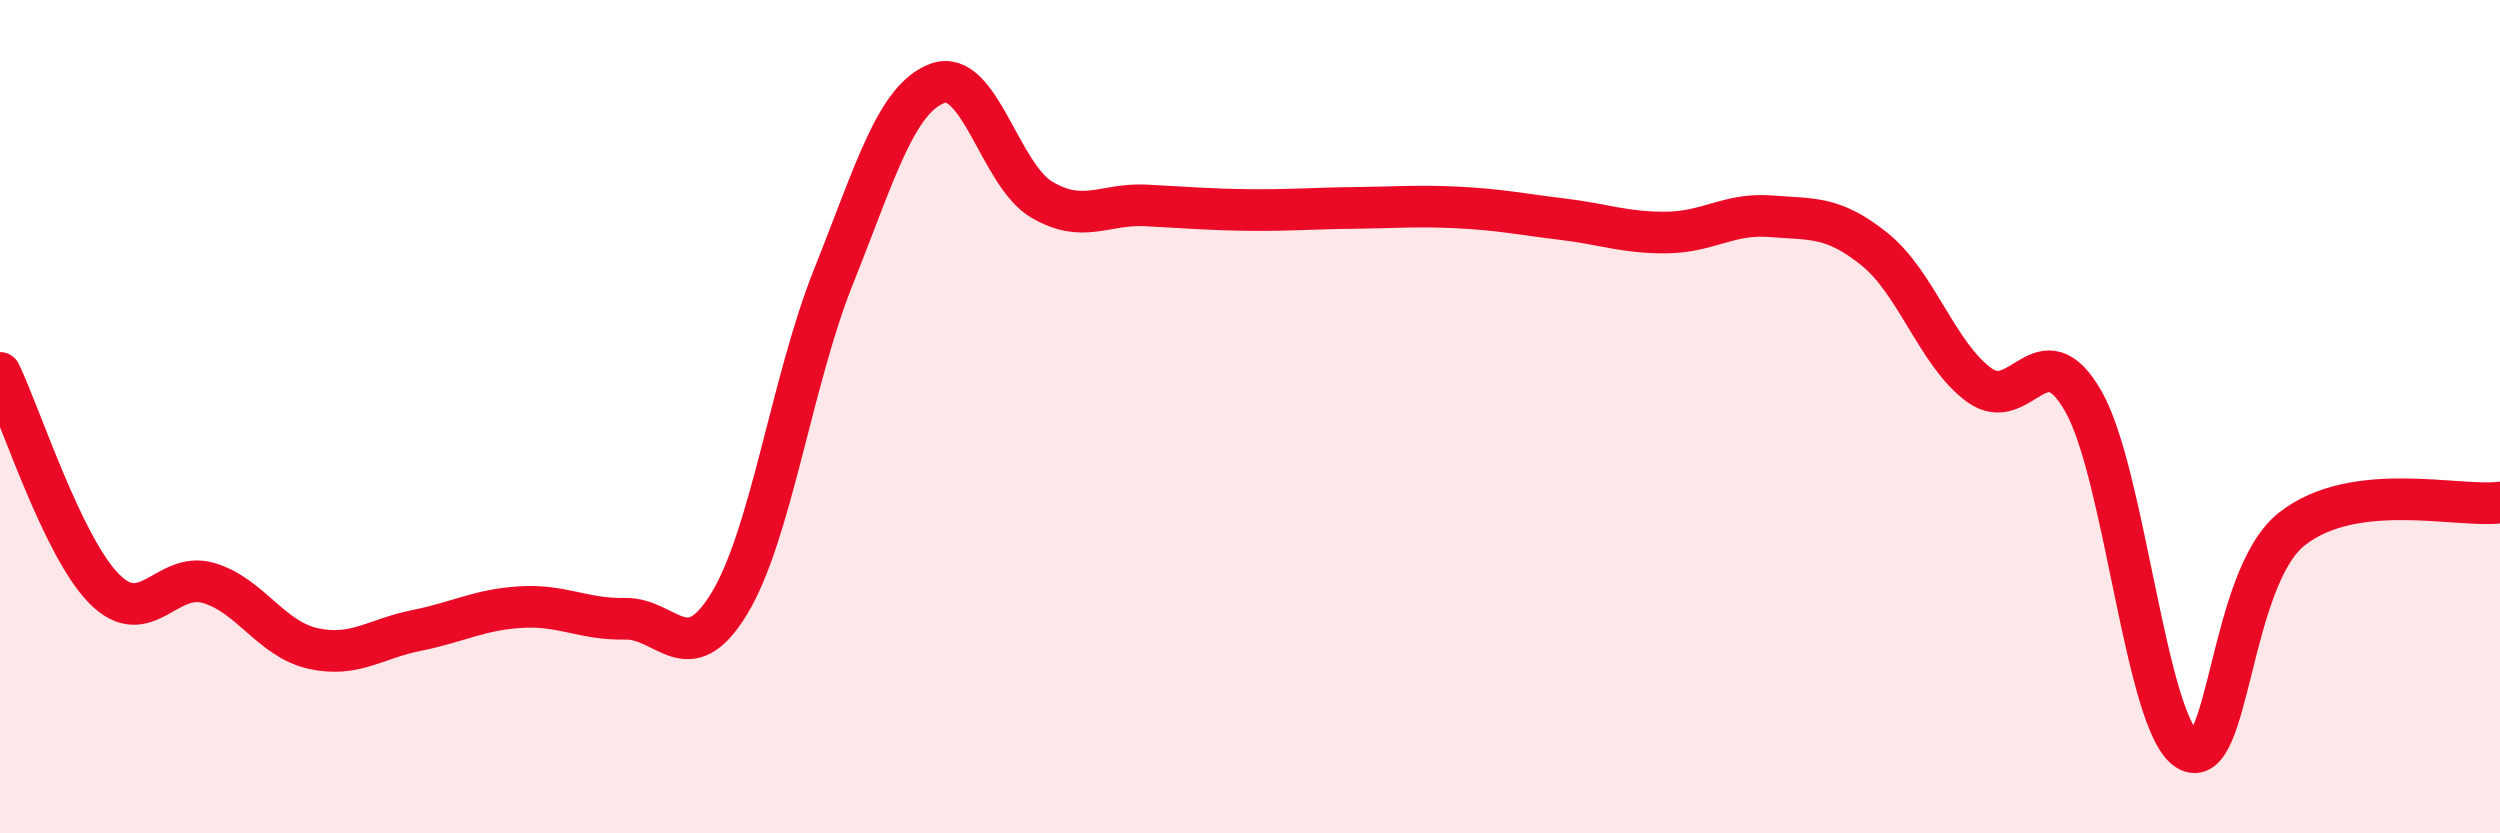
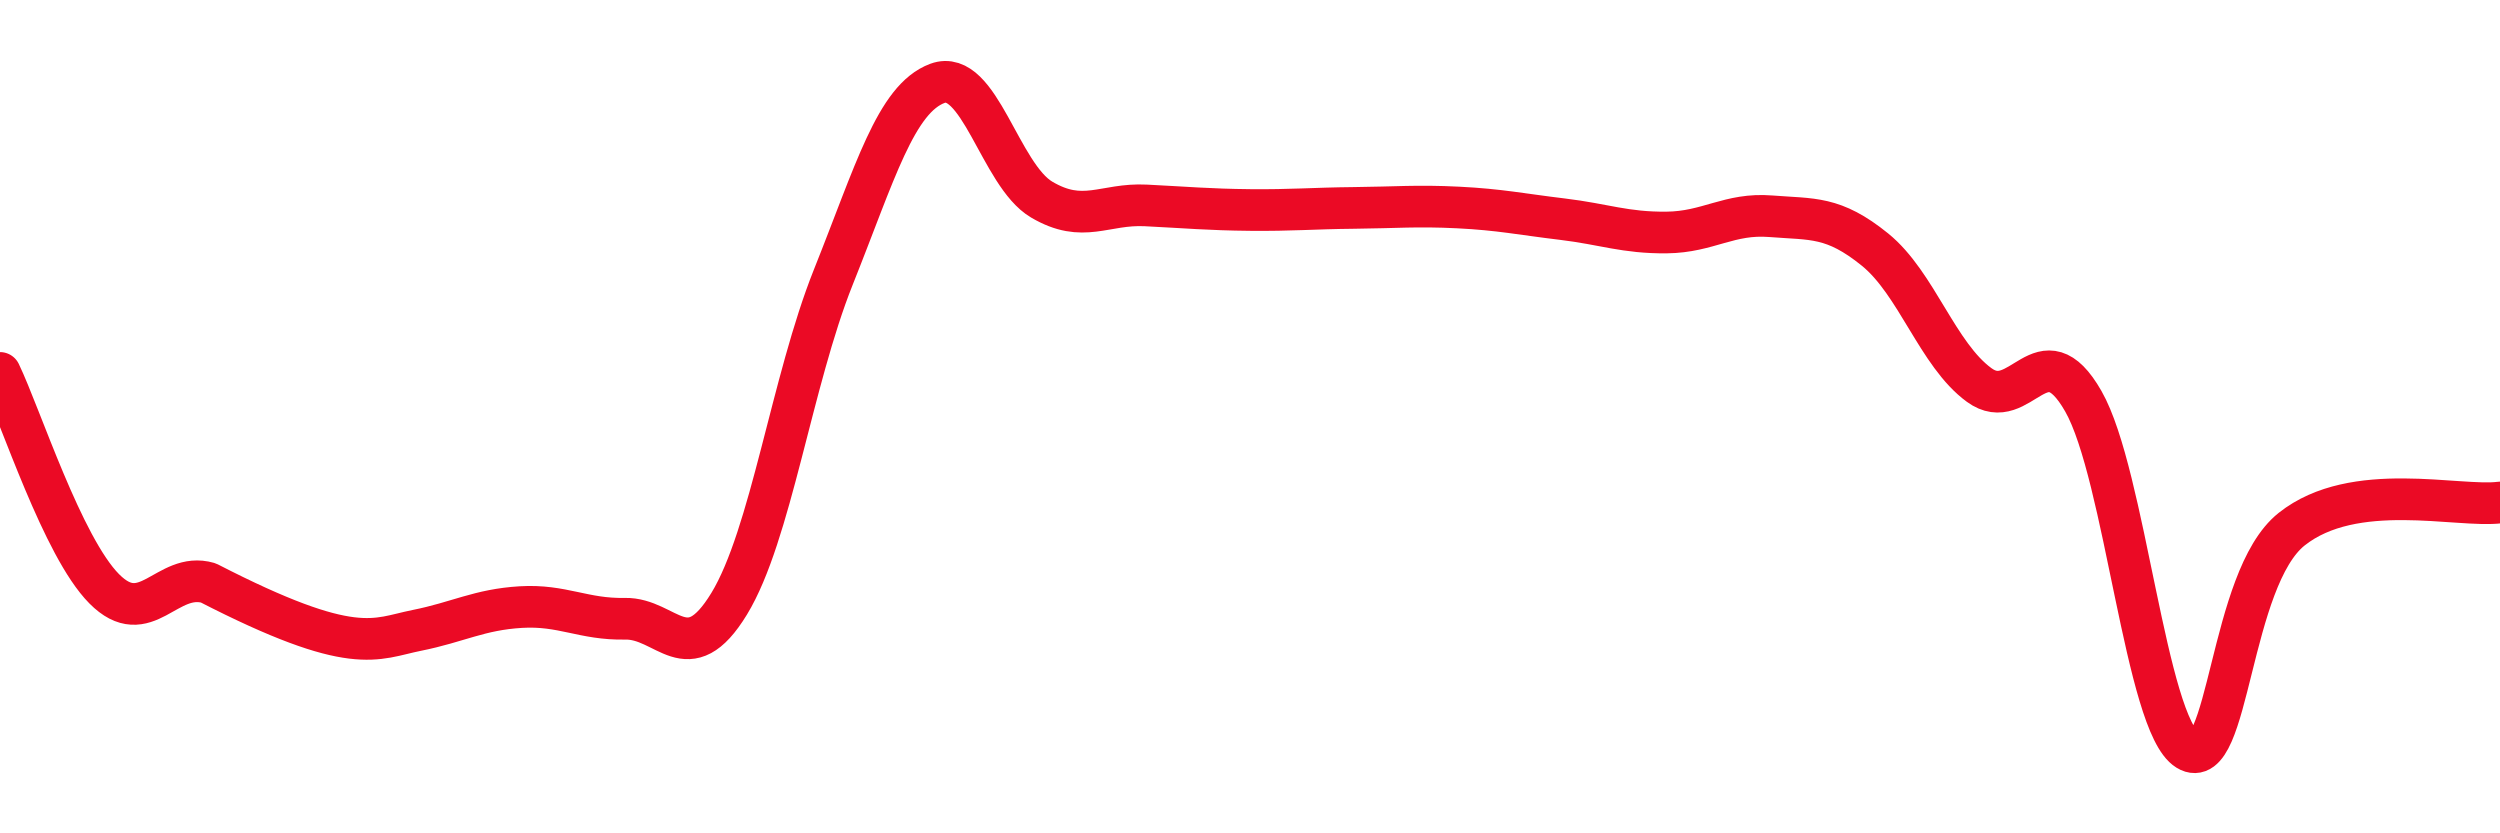
<svg xmlns="http://www.w3.org/2000/svg" width="60" height="20" viewBox="0 0 60 20">
-   <path d="M 0,8.95 C 0.5,9.99 1.5,13.12 2.5,14.13 C 3.5,15.14 4,13.7 5,13.99 C 6,14.28 6.5,15.33 7.5,15.56 C 8.5,15.79 9,15.33 10,15.13 C 11,14.93 11.5,14.63 12.5,14.57 C 13.5,14.51 14,14.87 15,14.85 C 16,14.83 16.5,16.13 17.5,14.49 C 18.5,12.85 19,9.15 20,6.65 C 21,4.15 21.5,2.37 22.5,2 C 23.5,1.63 24,4.2 25,4.79 C 26,5.38 26.5,4.88 27.5,4.93 C 28.5,4.98 29,5.03 30,5.04 C 31,5.05 31.5,5 32.5,4.99 C 33.5,4.98 34,4.93 35,4.98 C 36,5.03 36.5,5.14 37.5,5.26 C 38.5,5.38 39,5.59 40,5.58 C 41,5.57 41.5,5.11 42.5,5.19 C 43.5,5.27 44,5.18 45,5.99 C 46,6.8 46.5,8.51 47.5,9.24 C 48.5,9.97 49,7.88 50,9.63 C 51,11.38 51.5,17.39 52.5,18 C 53.5,18.61 53.5,13.89 55,12.7 C 56.5,11.51 59,12.19 60,12.06L60 20L0 20Z" fill="#EB0A25" opacity="0.1" stroke-linecap="round" stroke-linejoin="round" />
-   <path d="M 0,8.95 C 0.5,9.99 1.5,13.12 2.5,14.13 C 3.5,15.14 4,13.7 5,13.99 C 6,14.28 6.5,15.33 7.5,15.56 C 8.5,15.79 9,15.33 10,15.13 C 11,14.93 11.5,14.63 12.5,14.57 C 13.5,14.51 14,14.87 15,14.85 C 16,14.83 16.5,16.13 17.5,14.49 C 18.5,12.85 19,9.15 20,6.65 C 21,4.15 21.5,2.37 22.5,2 C 23.5,1.63 24,4.2 25,4.79 C 26,5.38 26.5,4.88 27.5,4.93 C 28.5,4.98 29,5.03 30,5.04 C 31,5.05 31.5,5 32.5,4.99 C 33.5,4.98 34,4.93 35,4.98 C 36,5.03 36.5,5.14 37.5,5.26 C 38.5,5.38 39,5.59 40,5.58 C 41,5.57 41.5,5.11 42.5,5.19 C 43.5,5.27 44,5.18 45,5.99 C 46,6.8 46.5,8.51 47.5,9.24 C 48.5,9.97 49,7.88 50,9.63 C 51,11.38 51.5,17.39 52.5,18 C 53.5,18.61 53.5,13.89 55,12.7 C 56.5,11.51 59,12.19 60,12.06" stroke="#EB0A25" stroke-width="1" fill="none" stroke-linecap="round" stroke-linejoin="round" />
+   <path d="M 0,8.95 C 0.5,9.99 1.5,13.12 2.5,14.13 C 3.5,15.14 4,13.7 5,13.99 C 8.5,15.79 9,15.33 10,15.13 C 11,14.93 11.5,14.63 12.5,14.57 C 13.5,14.51 14,14.87 15,14.85 C 16,14.83 16.5,16.13 17.5,14.49 C 18.5,12.85 19,9.15 20,6.65 C 21,4.15 21.5,2.37 22.5,2 C 23.5,1.63 24,4.2 25,4.79 C 26,5.38 26.5,4.88 27.5,4.93 C 28.5,4.98 29,5.03 30,5.04 C 31,5.05 31.5,5 32.5,4.99 C 33.5,4.98 34,4.93 35,4.98 C 36,5.03 36.5,5.14 37.5,5.26 C 38.5,5.38 39,5.59 40,5.58 C 41,5.57 41.5,5.11 42.5,5.19 C 43.5,5.27 44,5.18 45,5.99 C 46,6.8 46.5,8.51 47.5,9.24 C 48.5,9.97 49,7.88 50,9.63 C 51,11.38 51.5,17.39 52.5,18 C 53.5,18.61 53.5,13.89 55,12.7 C 56.5,11.51 59,12.19 60,12.06" stroke="#EB0A25" stroke-width="1" fill="none" stroke-linecap="round" stroke-linejoin="round" />
</svg>